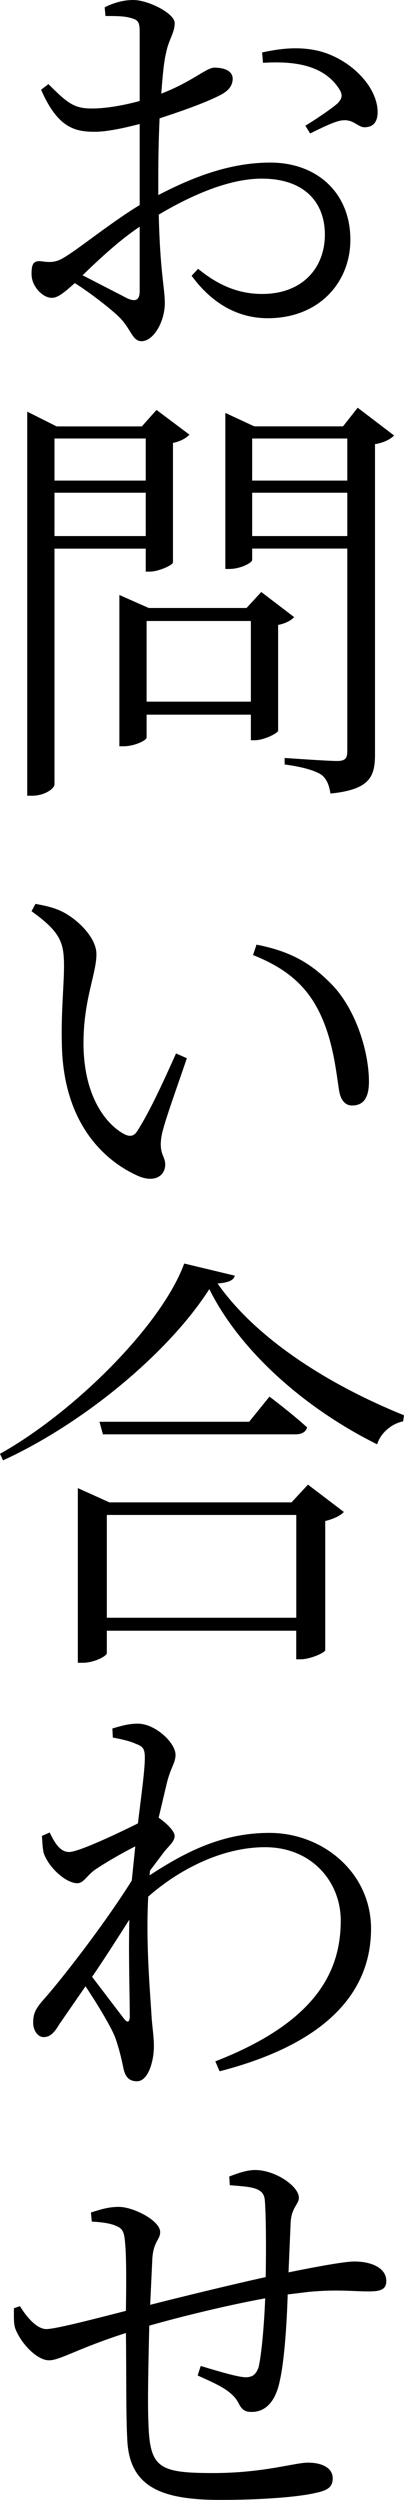
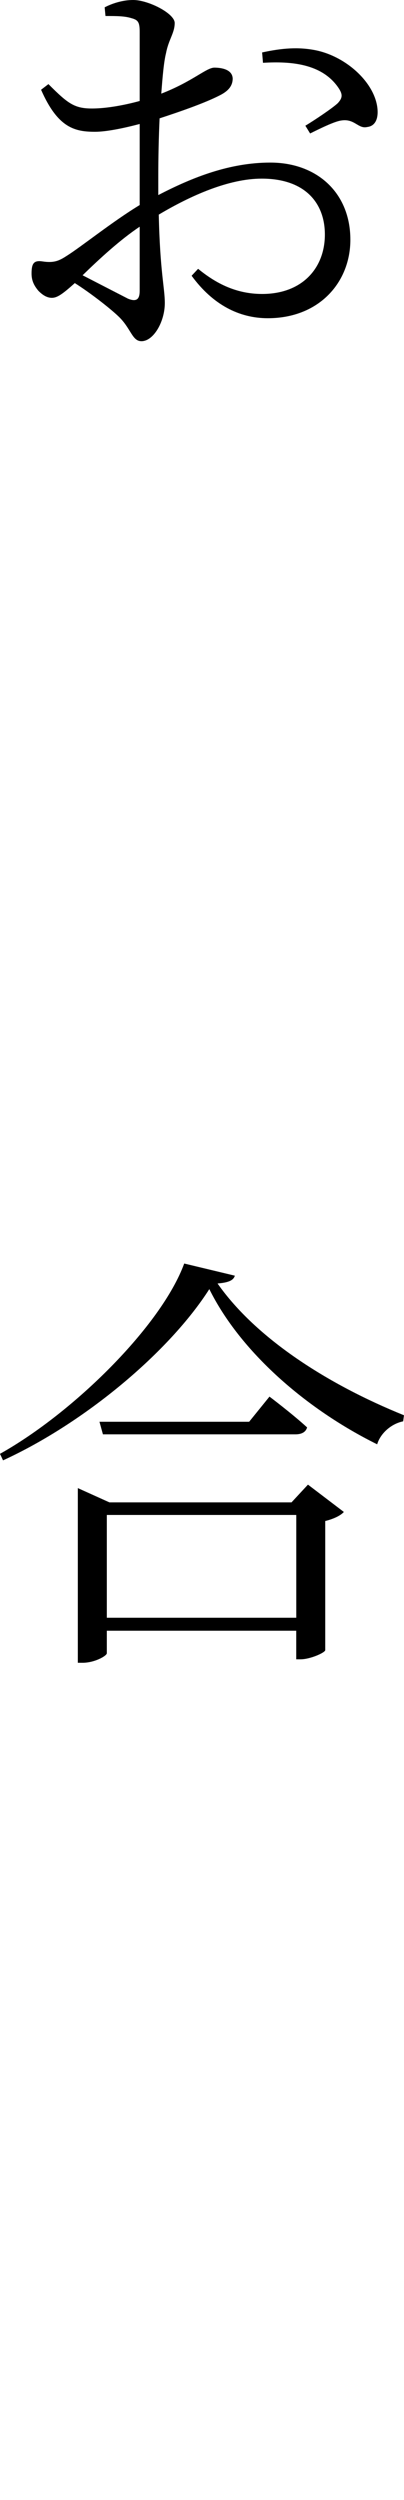
<svg xmlns="http://www.w3.org/2000/svg" version="1.1" id="レイヤー_1" x="0px" y="0px" width="11.202px" height="69.164px" viewBox="0 0 11.202 69.164" xml:space="preserve">
  <g>
    <path d="M3.873,5.673v-0.66V3.43C3.466,3.538,2.962,3.646,2.638,3.646c-0.552,0-1.031-0.096-1.499-1.163l0.204-0.156 c0.576,0.576,0.743,0.696,1.331,0.672C2.998,2.986,3.43,2.915,3.873,2.794V0.875c0-0.264-0.048-0.324-0.228-0.372 c-0.191-0.06-0.407-0.06-0.72-0.06l-0.023-0.24C3.13,0.084,3.418,0,3.693,0c0.42,0,1.151,0.372,1.151,0.636 c0,0.276-0.168,0.456-0.239,0.828c-0.061,0.24-0.097,0.647-0.133,1.127c0.864-0.336,1.235-0.708,1.464-0.72 c0.204,0,0.504,0.048,0.516,0.3c0,0.204-0.12,0.348-0.36,0.468C5.673,2.854,4.977,3.094,4.425,3.274 C4.401,3.802,4.389,4.354,4.389,4.894v0.503c0.948-0.492,1.979-0.899,3.107-0.899c1.296,0,2.219,0.839,2.219,2.135 c0,1.175-0.863,2.171-2.29,2.171c-0.792,0-1.524-0.372-2.112-1.175l0.18-0.192c0.456,0.372,1.02,0.696,1.776,0.696 c1.115,0,1.739-0.72,1.739-1.644c0-0.875-0.552-1.547-1.751-1.547c-0.913,0-1.967,0.468-2.855,0.996 c0.036,1.595,0.168,2.027,0.168,2.446c0,0.516-0.313,1.056-0.647,1.056c-0.265,0-0.288-0.36-0.648-0.696 C3.034,8.516,2.494,8.096,2.074,7.832C1.727,8.144,1.583,8.24,1.438,8.24c-0.132,0-0.252-0.072-0.371-0.192 C0.923,7.88,0.875,7.736,0.875,7.568c0-0.276,0.061-0.372,0.3-0.336C1.486,7.28,1.631,7.22,1.835,7.088 C2.242,6.836,3.118,6.129,3.873,5.673z M2.29,7.616l1.26,0.648c0.239,0.096,0.323,0.012,0.323-0.216V6.272 C3.334,6.632,2.771,7.148,2.29,7.616z M7.268,1.451c0.552-0.12,1.008-0.156,1.487-0.06c0.875,0.18,1.679,0.936,1.715,1.667 c0.012,0.24-0.072,0.432-0.288,0.456c-0.252,0.06-0.348-0.24-0.72-0.18c-0.191,0.024-0.623,0.24-0.863,0.359L8.467,3.478 c0.24-0.144,0.744-0.479,0.899-0.624c0.132-0.144,0.145-0.24,0.013-0.432c-0.456-0.66-1.308-0.731-2.087-0.684L7.268,1.451z" />
-     <path d="M0.755,11.389l0.815,0.408h2.363l0.407-0.456l0.912,0.684c-0.072,0.084-0.252,0.192-0.456,0.228v3.31 c-0.012,0.072-0.396,0.252-0.647,0.252H4.041v-0.636h-2.53v6.524c0,0.108-0.264,0.312-0.624,0.312H0.755V11.796V11.389z M1.511,12.132v1.164h2.53v-1.164H1.511z M1.511,14.831h2.53v-1.199h-2.53V14.831z M3.31,16.461l0.815,0.36h2.711l0.408-0.443 l0.912,0.695c-0.072,0.084-0.24,0.18-0.444,0.216v2.927c-0.012,0.072-0.396,0.264-0.648,0.264H6.956v-0.708H4.065v0.635 c0,0.072-0.324,0.24-0.647,0.24H3.31v-3.826V16.461z M6.956,19.412v-2.231H4.065v2.231H6.956z M6.248,11.424l0.804,0.372h2.459 l0.407-0.516l1.008,0.768c-0.084,0.096-0.288,0.204-0.528,0.24v8.575c0,0.6-0.119,0.983-1.235,1.091 c-0.035-0.216-0.096-0.408-0.264-0.528c-0.18-0.108-0.479-0.204-1.007-0.276v-0.18c0,0,1.199,0.084,1.451,0.084 c0.228,0,0.287-0.072,0.287-0.276v-5.601H6.992v0.312c0,0.084-0.324,0.252-0.636,0.252H6.248v-3.946V11.424z M6.992,12.132v1.164 H9.63v-1.164H6.992z M6.992,14.831H9.63v-1.199H6.992V14.831z" />
-     <path d="M0.875,25.211l0.108-0.204c0.264,0.048,0.491,0.096,0.72,0.204c0.407,0.192,0.971,0.708,0.971,1.188 c0,0.54-0.359,1.259-0.359,2.458c0,1.487,0.636,2.255,1.127,2.519c0.168,0.084,0.276,0.06,0.372-0.096 c0.359-0.564,0.743-1.416,1.067-2.135l0.3,0.132C4.917,30.057,4.557,31.04,4.485,31.4c-0.097,0.516,0.096,0.576,0.096,0.816 c0,0.324-0.312,0.527-0.792,0.3c-0.863-0.396-2.038-1.403-2.074-3.634c-0.024-0.839,0.06-1.643,0.06-2.159 C1.774,26.075,1.679,25.787,0.875,25.211z M7.112,26.135c1.067,0.204,1.619,0.612,2.135,1.151c0.648,0.708,0.983,1.847,0.983,2.639 c0,0.468-0.167,0.66-0.468,0.66c-0.18,0-0.312-0.132-0.359-0.408c-0.084-0.516-0.168-1.511-0.636-2.339 c-0.396-0.708-0.995-1.115-1.751-1.415L7.112,26.135z" />
    <path d="M0.084,40.403L0,40.222c2.038-1.139,4.473-3.538,5.108-5.265l1.403,0.336c-0.036,0.132-0.18,0.192-0.479,0.216 c1.068,1.523,3.059,2.794,5.169,3.646l-0.023,0.168c-0.348,0.072-0.636,0.348-0.72,0.636c-1.967-0.972-3.791-2.555-4.654-4.294 C4.701,37.392,2.362,39.359,0.084,40.403z M2.158,41.17l0.876,0.395h5.049l0.456-0.491l0.995,0.756 c-0.084,0.096-0.275,0.192-0.516,0.251v3.574c-0.012,0.072-0.42,0.252-0.684,0.252h-0.12v-0.791H2.962v0.623 c0,0.072-0.336,0.264-0.672,0.264H2.158v-4.438V41.17z M6.908,39.335l0.564-0.696c0,0,0.636,0.479,1.043,0.852 c-0.036,0.132-0.155,0.192-0.323,0.192H2.854l-0.096-0.348H6.908z M2.962,41.913v2.844h5.253v-2.844H2.962z" />
-     <path d="M2.146,52.102c-0.324,0-0.804-0.443-0.936-0.84c-0.036-0.168-0.036-0.336-0.048-0.468l0.216-0.096 c0.168,0.36,0.324,0.54,0.54,0.54c0.264,0,1.379-0.528,1.906-0.792c0.097-0.804,0.192-1.464,0.192-1.823 c0-0.264-0.072-0.312-0.264-0.384c-0.156-0.071-0.372-0.12-0.624-0.167l-0.012-0.252c0.216-0.061,0.432-0.133,0.707-0.133 c0.48,0,1.044,0.527,1.044,0.863c0,0.229-0.145,0.36-0.252,0.828l-0.216,0.912c0.18,0.119,0.443,0.359,0.443,0.503 s-0.132,0.252-0.275,0.42l-0.408,0.54l-0.012,0.131c1.007-0.658,2.026-1.175,3.323-1.175c1.487,0,2.818,1.104,2.818,2.651 c0,1.75-1.224,3.178-4.199,3.945l-0.119-0.275c2.842-1.104,3.478-2.531,3.478-3.898c0-1.056-0.791-2.027-2.099-2.027 c-1.224,0-2.423,0.648-3.239,1.367c-0.072,1.32,0.06,2.723,0.096,3.371c0.024,0.299,0.061,0.504,0.061,0.779 c0,0.396-0.156,0.959-0.468,0.959c-0.229,0-0.336-0.132-0.384-0.396c-0.061-0.288-0.108-0.479-0.204-0.768s-0.504-0.96-0.84-1.464 l-0.731,1.057c-0.12,0.203-0.24,0.348-0.42,0.348c-0.155,0.012-0.3-0.168-0.3-0.396c0-0.228,0.048-0.359,0.252-0.6 c0.468-0.516,1.691-2.074,2.482-3.334l0.097-0.947c-0.396,0.203-0.792,0.432-1.08,0.623C2.422,51.862,2.326,52.102,2.146,52.102z M2.554,54.692l0.888,1.164c0.084,0.107,0.156,0.107,0.156-0.072c0-0.563-0.036-1.631-0.012-2.674 C3.273,53.601,2.914,54.165,2.554,54.692z" />
-     <path d="M6.356,60.216c0.252-0.096,0.491-0.18,0.72-0.18c0.551,0,1.211,0.444,1.211,0.768c0,0.18-0.204,0.264-0.228,0.684L8,62.868 c0.888-0.181,1.583-0.301,1.823-0.301c0.479,0,0.888,0.18,0.888,0.54c0,0.239-0.168,0.288-0.48,0.288 c-0.455,0-0.875-0.061-1.667,0.012l-0.587,0.072c-0.024,0.84-0.097,1.859-0.216,2.375c-0.108,0.551-0.372,0.875-0.781,0.875 c-0.168,0-0.264-0.036-0.371-0.252c-0.181-0.359-0.685-0.552-1.128-0.756l0.084-0.264c0.479,0.145,1.044,0.313,1.247,0.313 c0.168,0,0.289-0.061,0.361-0.289c0.084-0.371,0.155-1.223,0.18-1.895c-1.116,0.204-2.412,0.527-3.214,0.756 c-0.024,1.02-0.049,2.146-0.024,2.674c0.036,1.26,0.275,1.404,1.799,1.404c1.392,0,2.255-0.288,2.627-0.288 c0.384,0,0.684,0.144,0.684,0.432c0,0.239-0.132,0.336-0.479,0.407c-0.456,0.108-1.451,0.192-2.639,0.192 c-1.644,0-2.531-0.36-2.579-1.69c-0.036-0.66-0.023-1.812-0.036-2.928c-1.354,0.433-1.822,0.756-2.135,0.756 c-0.312,0-0.743-0.42-0.923-0.852c-0.061-0.144-0.048-0.359-0.048-0.588l0.167-0.059c0.181,0.299,0.468,0.635,0.732,0.635 c0.264,0,1.451-0.312,2.206-0.504c0.013-0.815,0.013-1.547-0.023-1.883c-0.024-0.348-0.096-0.408-0.276-0.479 c-0.168-0.071-0.443-0.097-0.647-0.108l-0.023-0.252c0.228-0.071,0.468-0.155,0.768-0.155c0.419,0,1.151,0.384,1.151,0.695 c0,0.216-0.181,0.252-0.216,0.72l-0.061,1.295c0.744-0.191,2.171-0.539,3.203-0.768c0.013-0.707,0.013-1.643-0.023-2.11 c-0.013-0.192-0.097-0.288-0.3-0.349c-0.168-0.047-0.396-0.059-0.672-0.083L6.356,60.216z" />
  </g>
</svg>